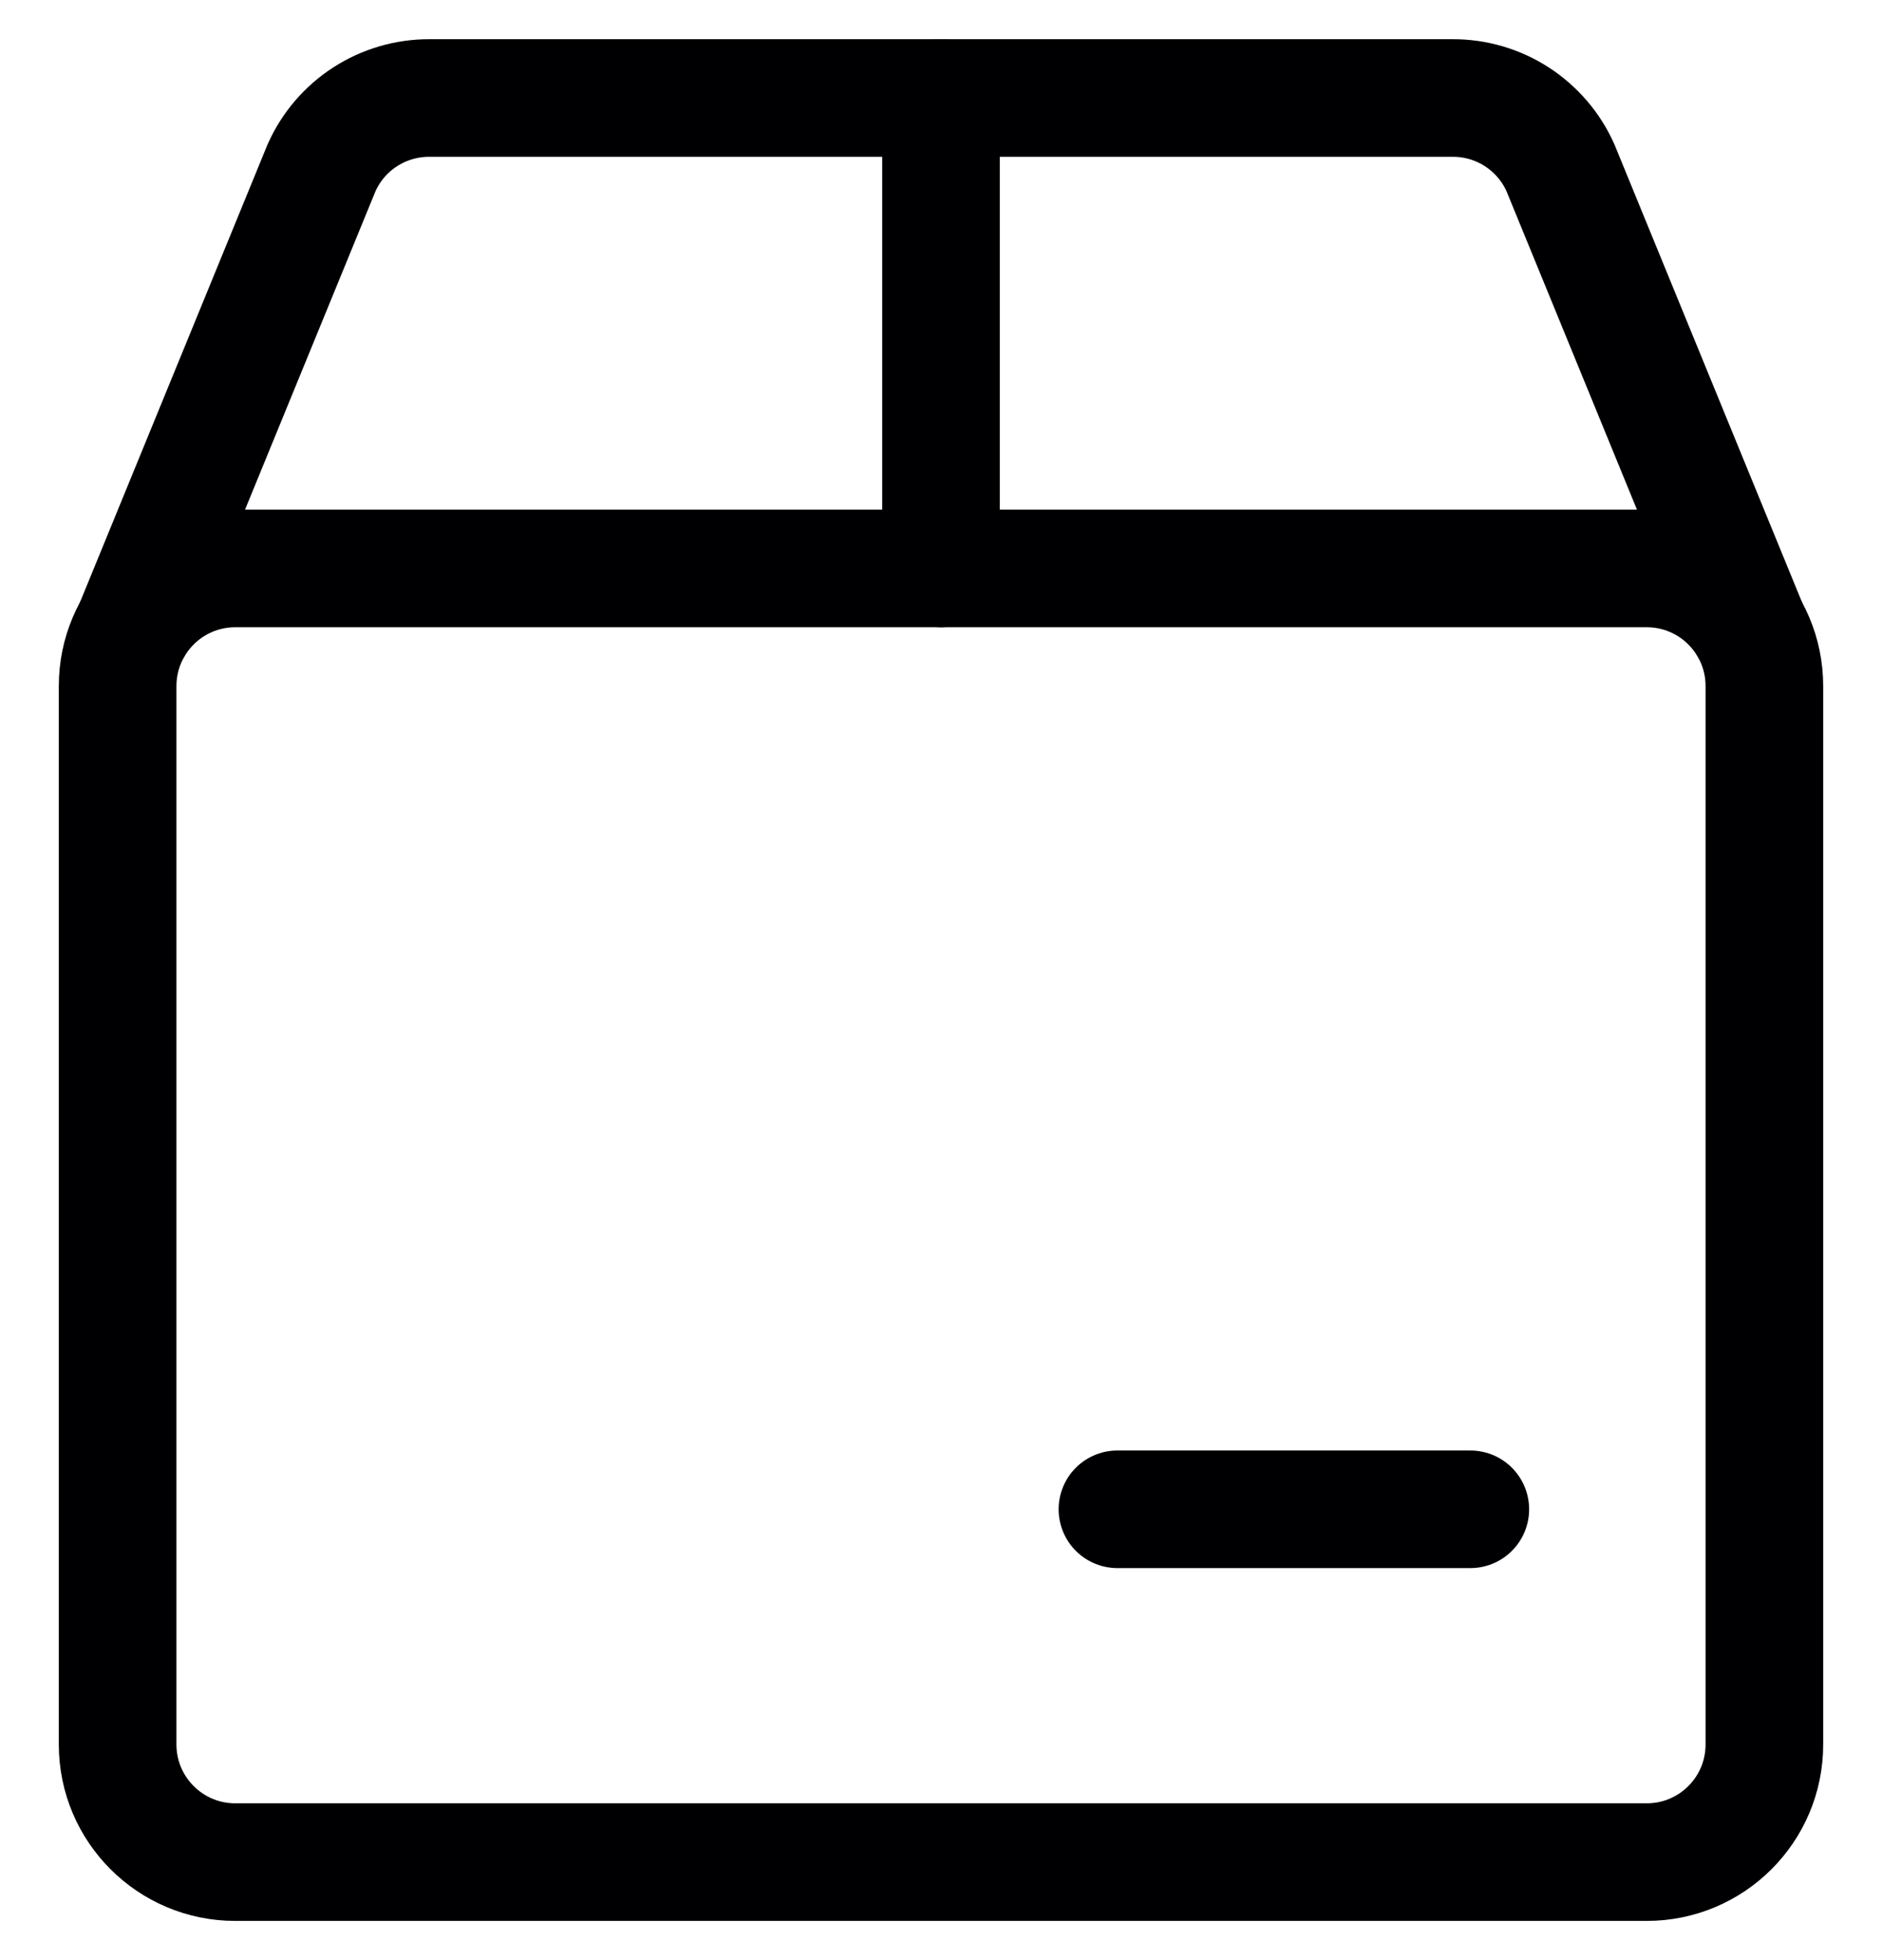
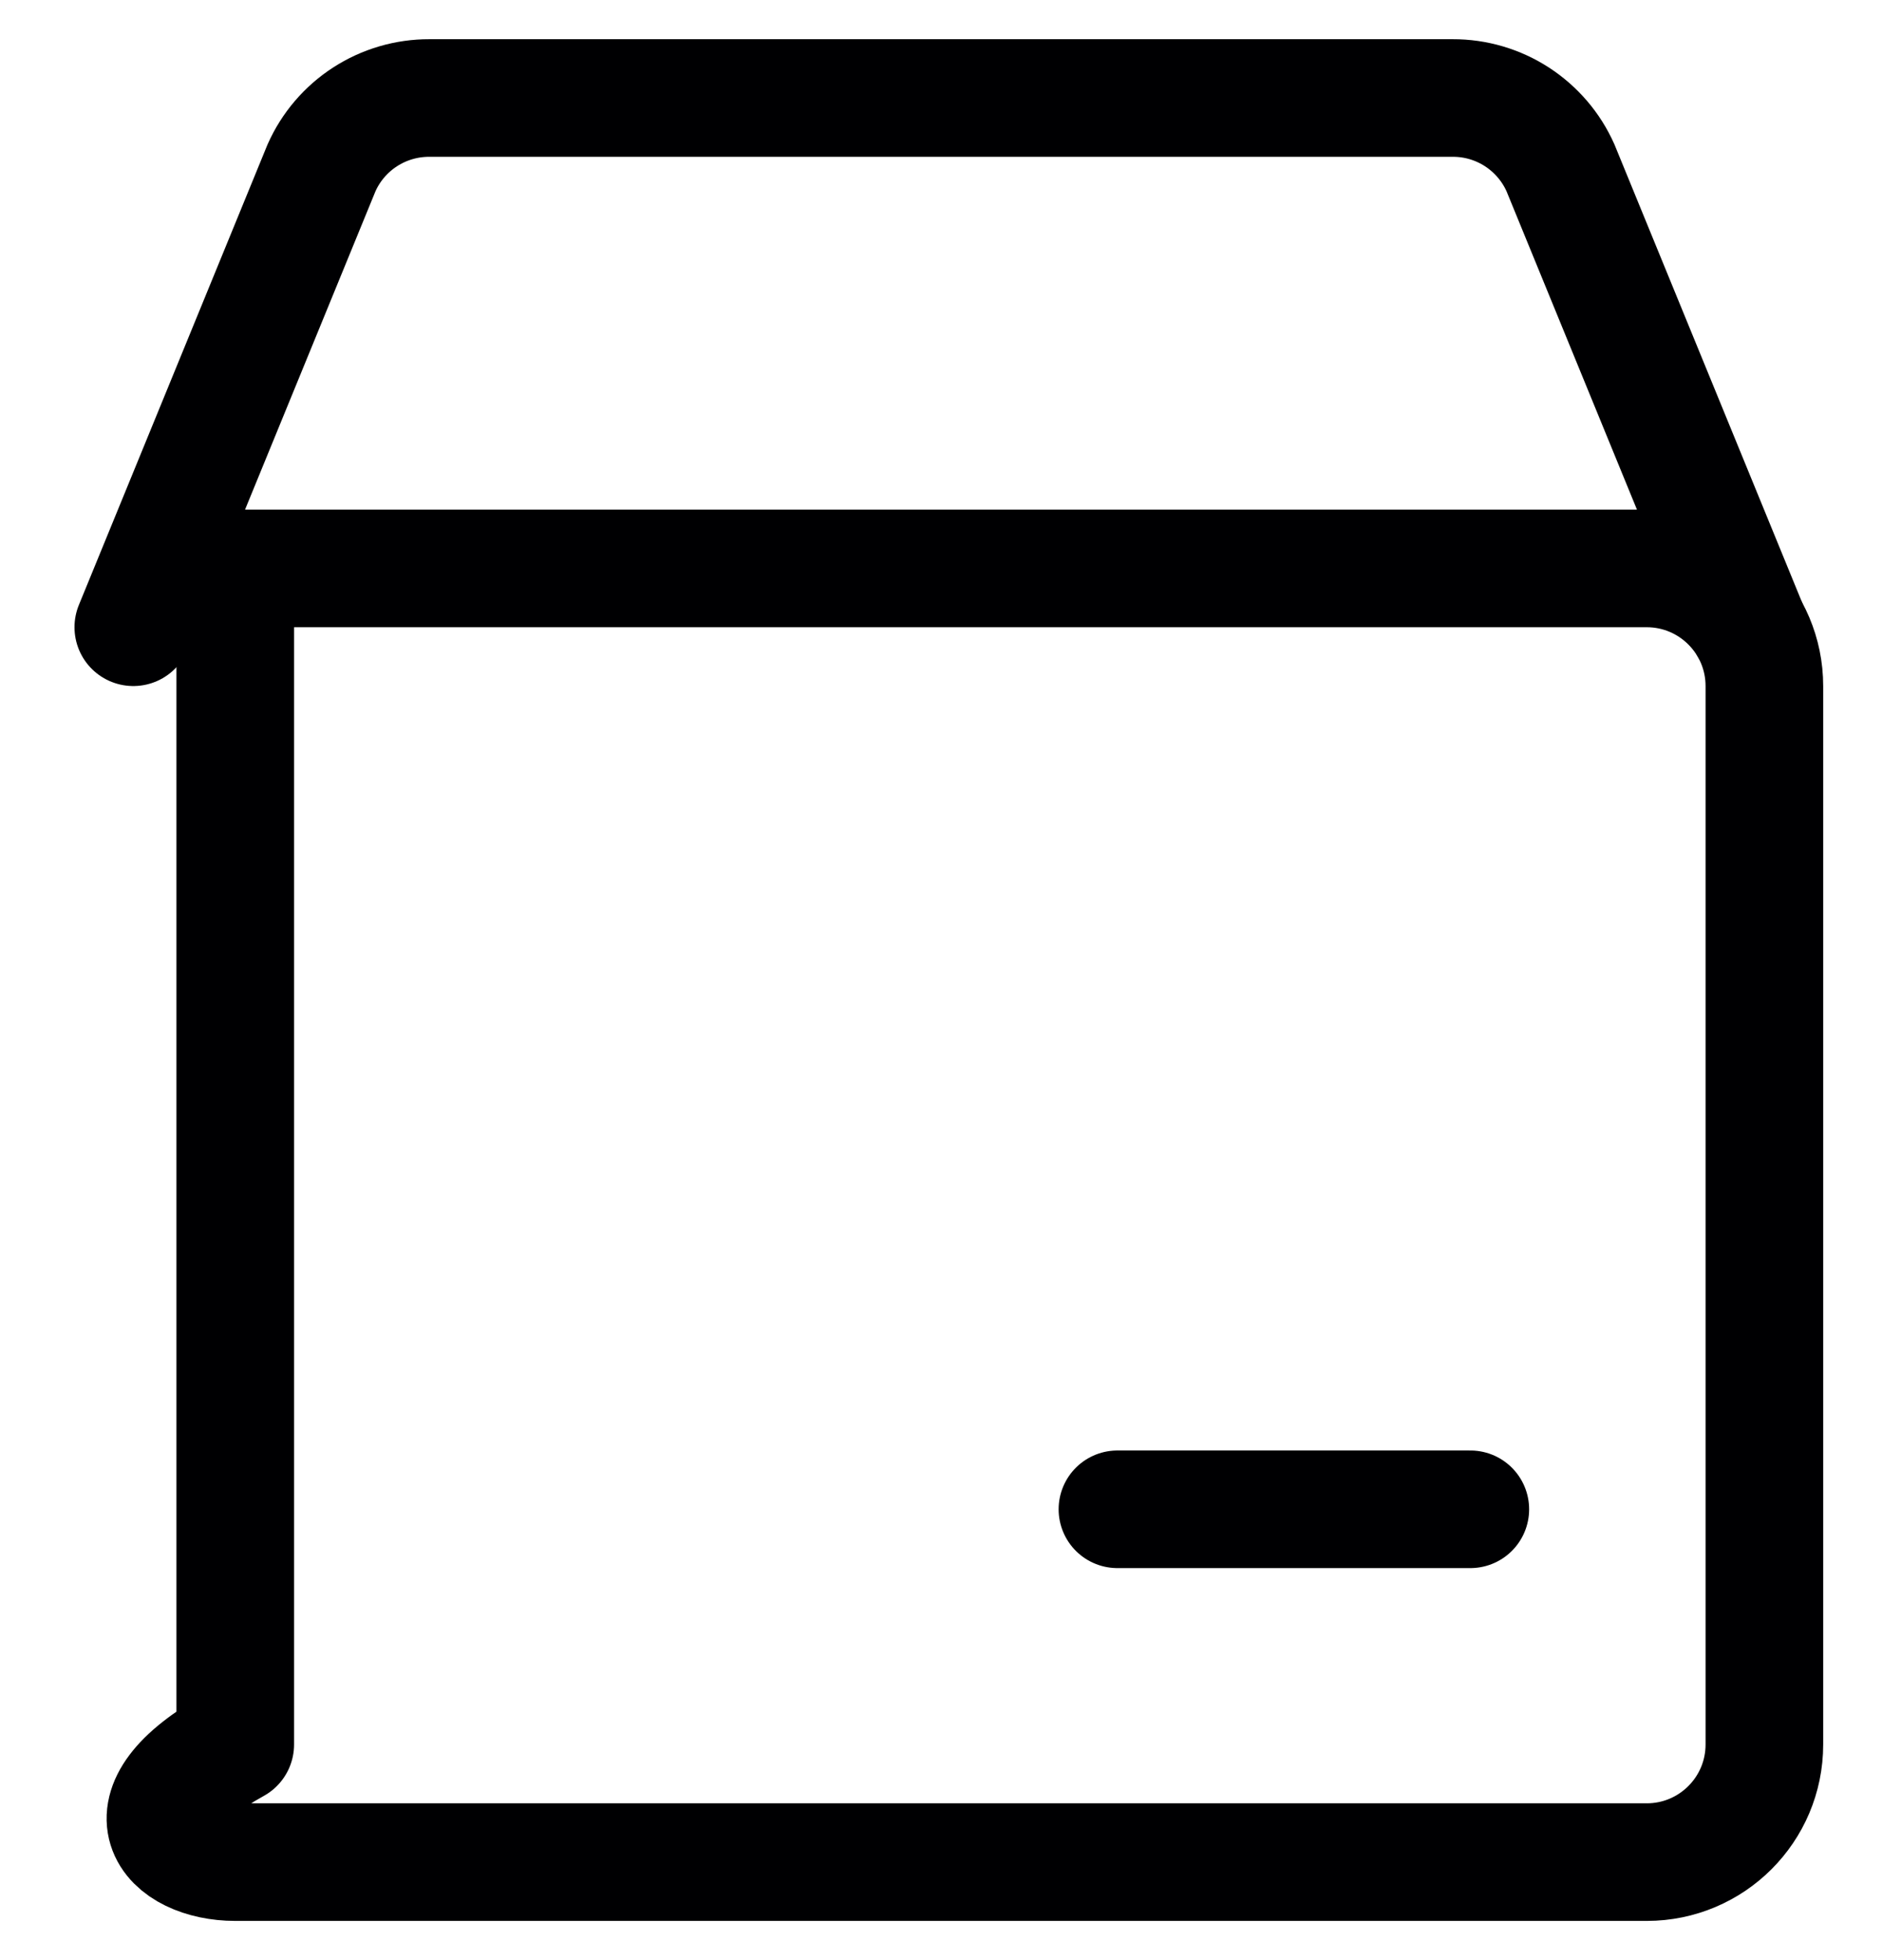
<svg xmlns="http://www.w3.org/2000/svg" width="24" height="25" viewBox="0 0 24 25" fill="none">
  <g clip-path="url(#clip0)">
-     <path d="M21 7.25H3C2.172 7.25 1.5 7.922 1.5 8.75V22.25C1.5 23.078 2.172 23.75 3 23.75H21C21.828 23.75 22.5 23.078 22.5 22.25V8.75C22.5 7.922 21.828 7.25 21 7.25Z" stroke="#000002" stroke-width="1.5" stroke-linecap="round" stroke-linejoin="round" />
+     <path d="M21 7.25H3V22.25C1.5 23.078 2.172 23.75 3 23.75H21C21.828 23.75 22.5 23.078 22.5 22.25V8.75C22.5 7.922 21.828 7.25 21 7.25Z" stroke="#000002" stroke-width="1.5" stroke-linecap="round" stroke-linejoin="round" />
    <path d="M22.3 8L19.9 2.141C19.782 1.875 19.589 1.65 19.345 1.491C19.101 1.333 18.817 1.249 18.526 1.25H5.475C5.184 1.249 4.899 1.333 4.655 1.491C4.411 1.649 4.218 1.875 4.1 2.141L1.7 8" stroke="#000002" stroke-width="1.5" stroke-linecap="round" stroke-linejoin="round" />
-     <path d="M12 7.25V1.25" stroke="#000002" stroke-width="1.5" stroke-linecap="round" stroke-linejoin="round" />
    <path d="M14.25 19.25H18.75" stroke="#000002" stroke-width="1.5" stroke-linecap="round" stroke-linejoin="round" />
  </g>
  <defs>
    <clipPath id="clip0">
      <rect width="24" height="24" fill="white" transform="translate(0 0.5)" />
    </clipPath>
  </defs>
</svg>